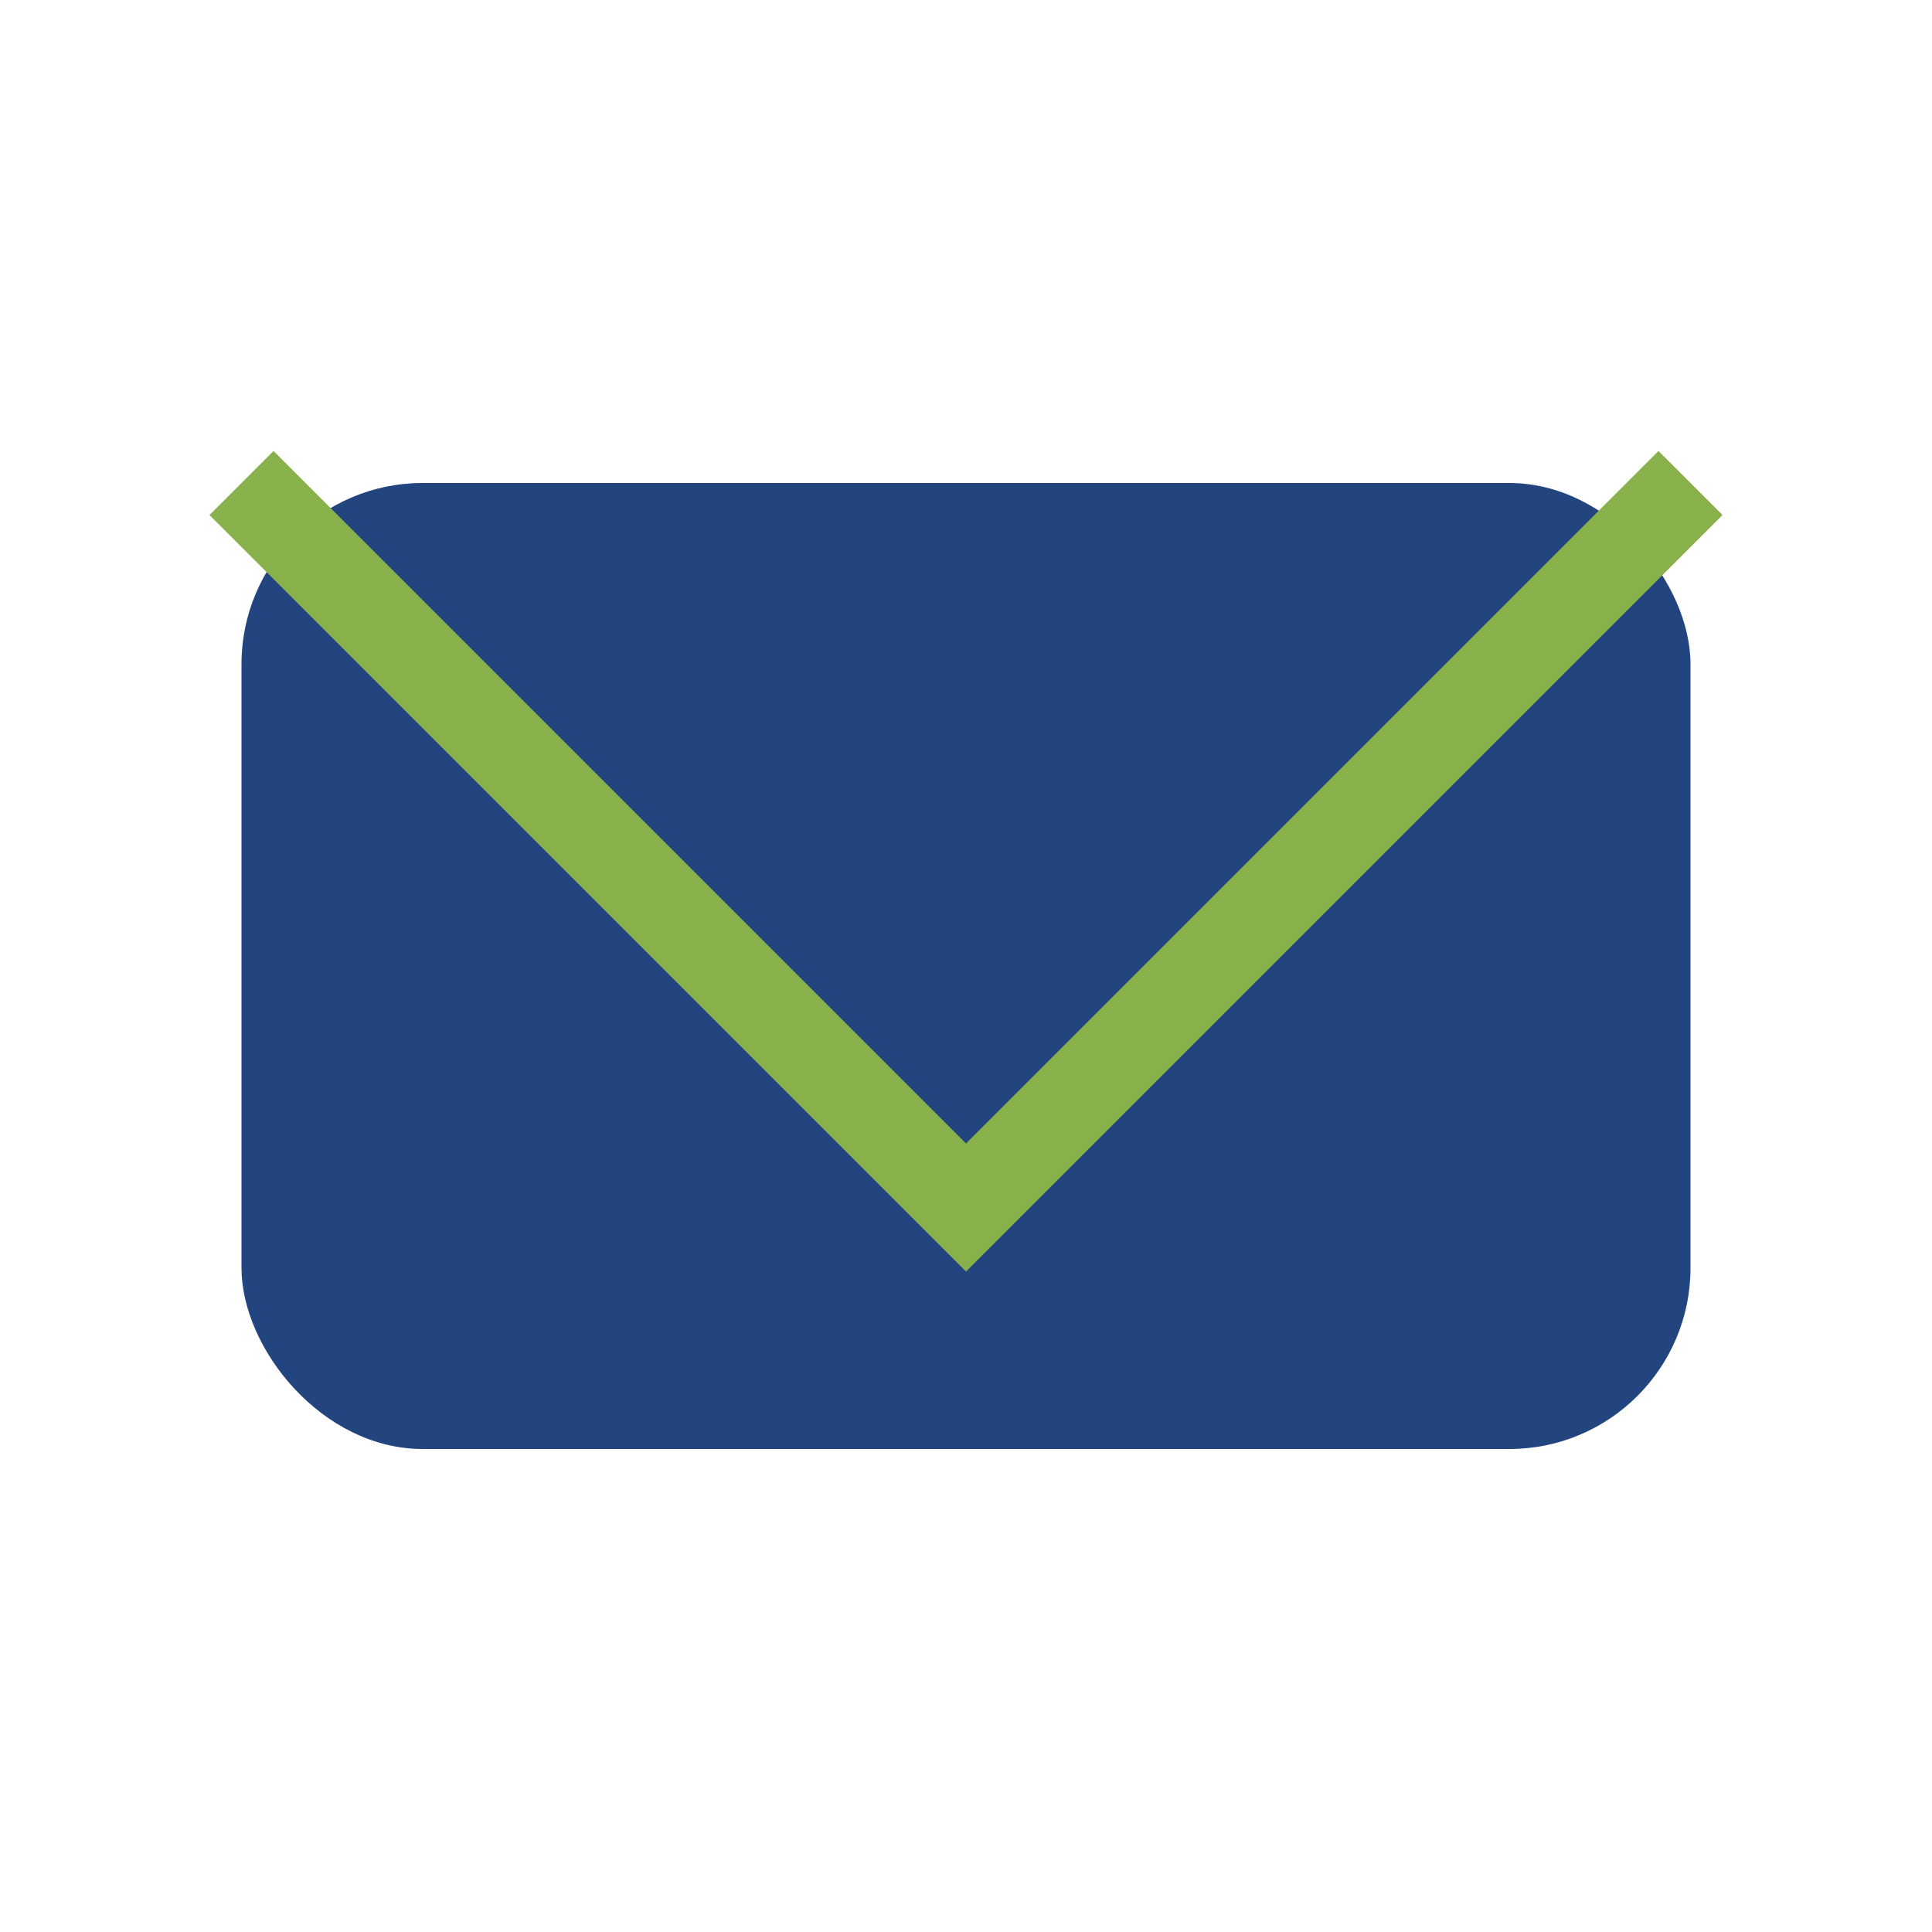
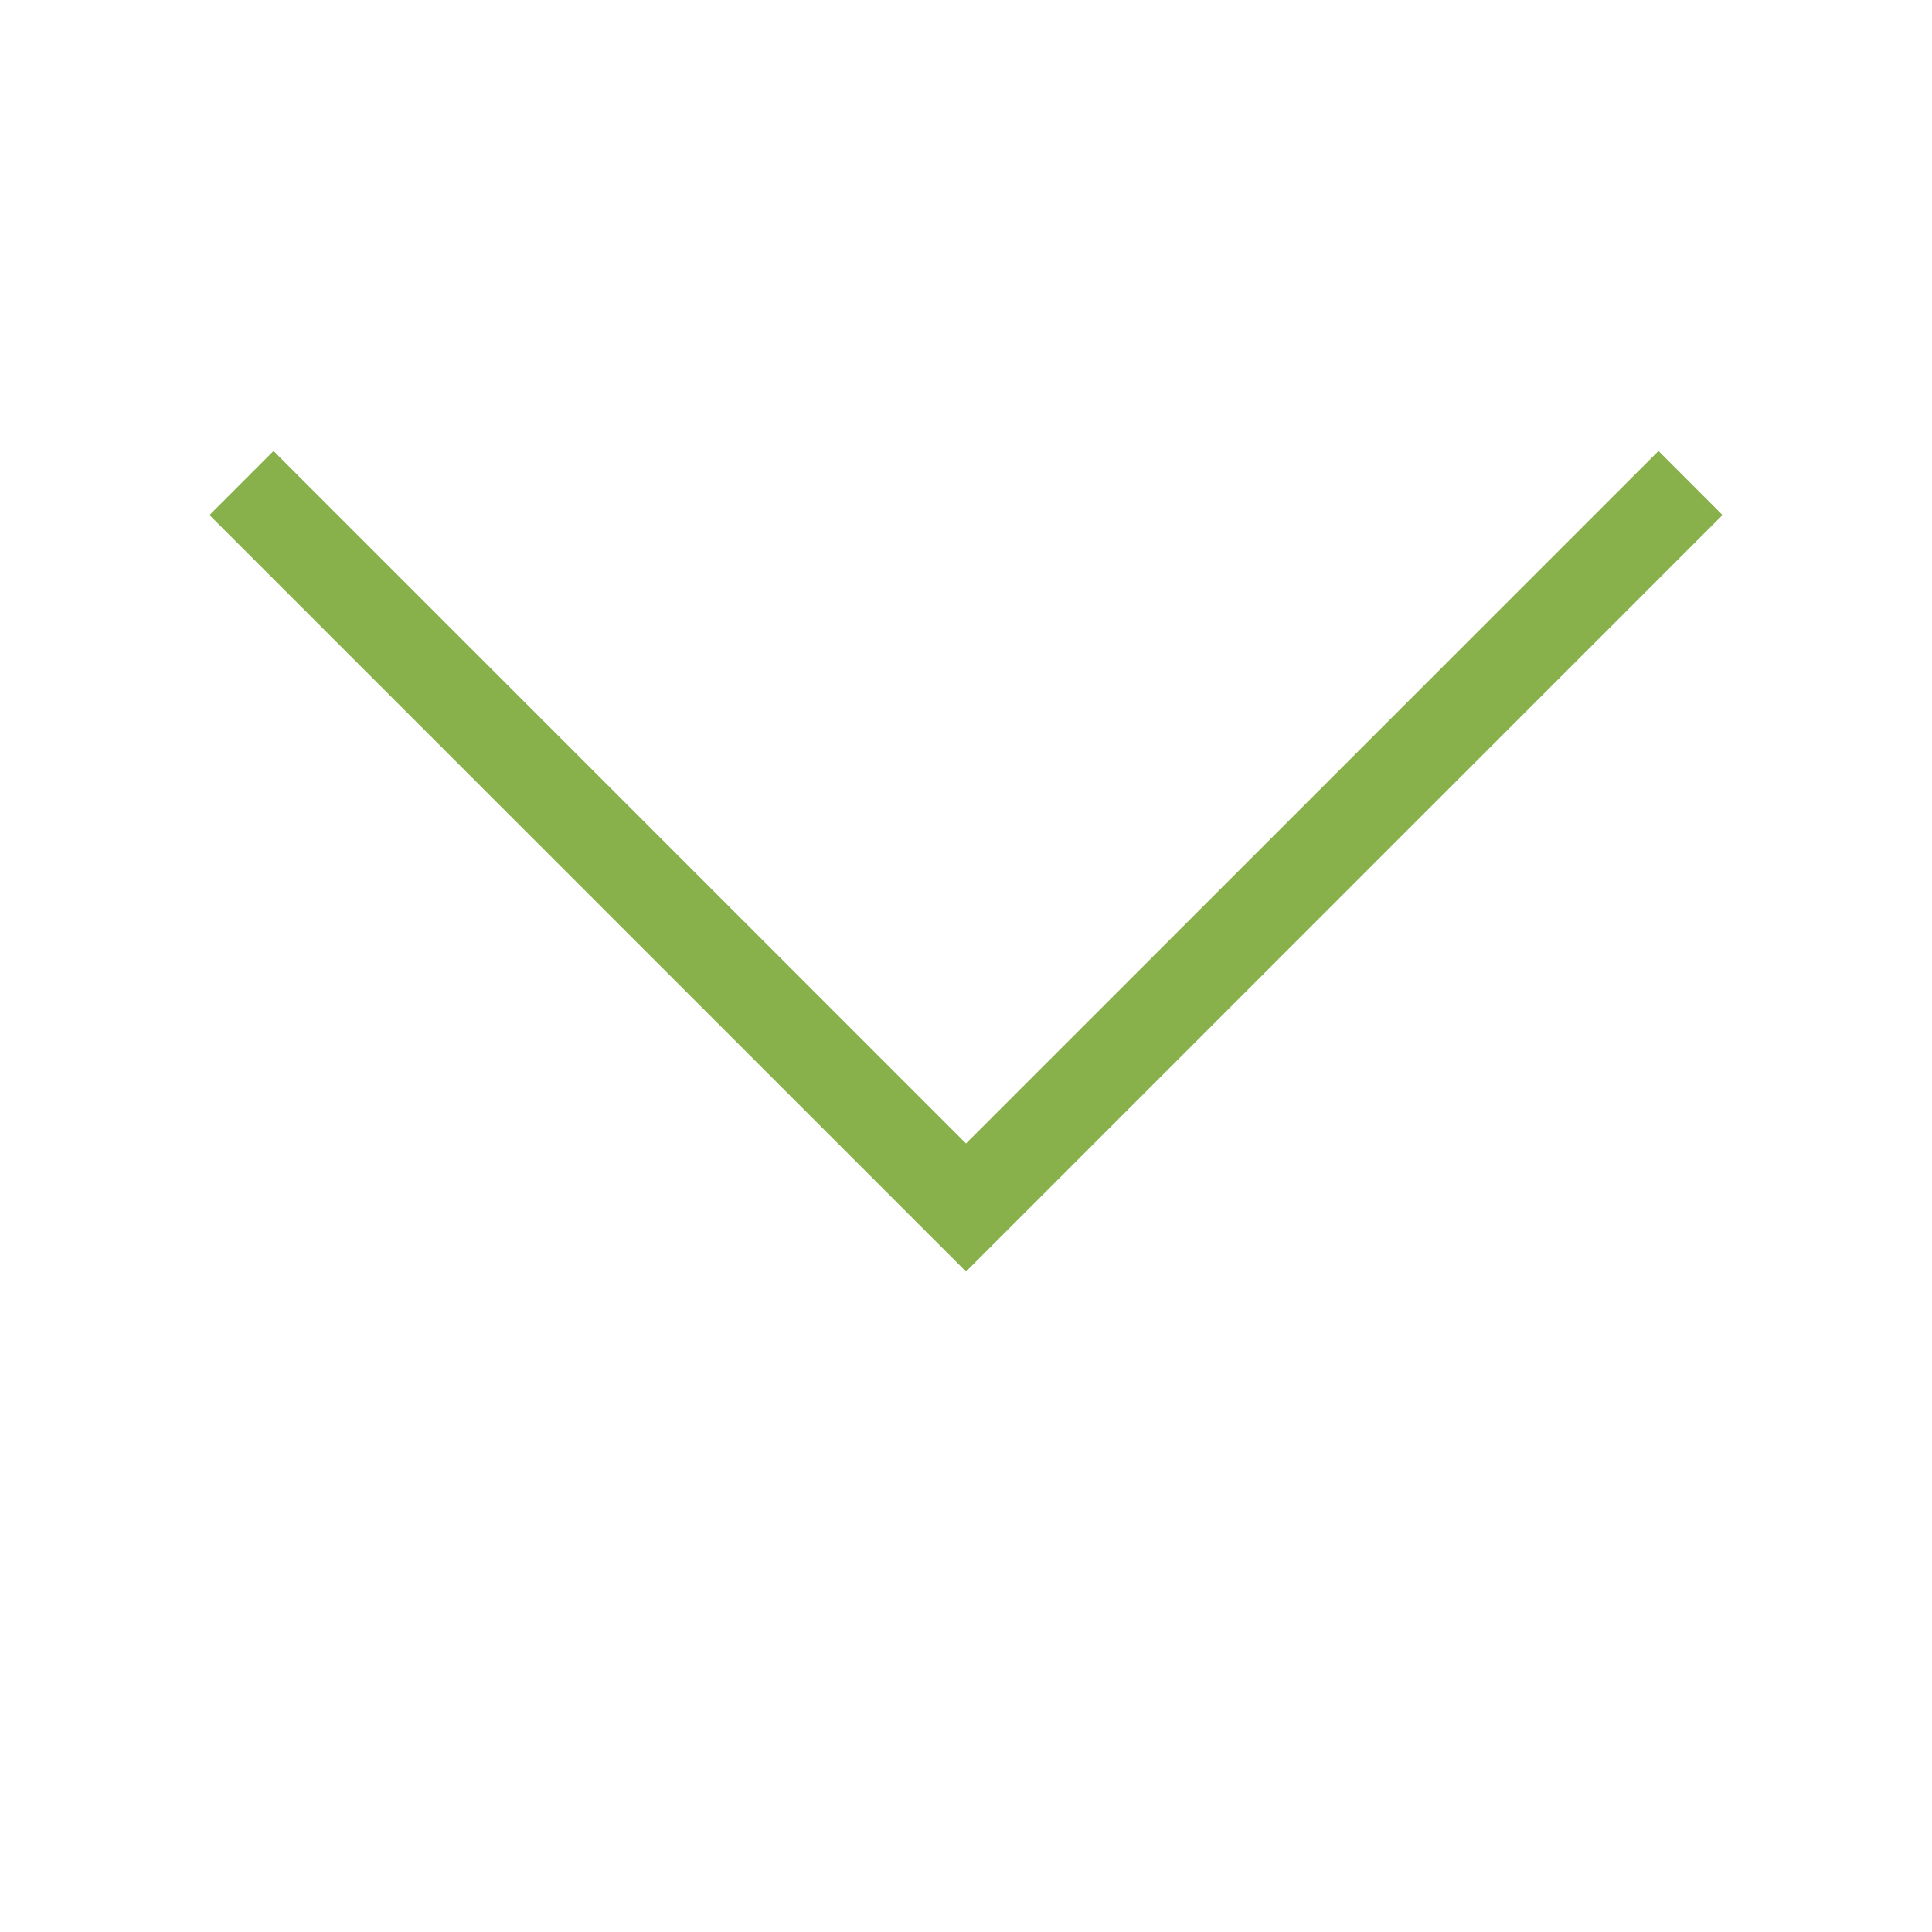
<svg xmlns="http://www.w3.org/2000/svg" width="32" height="32" viewBox="0 0 32 32">
-   <rect x="4" y="8" width="24" height="16" rx="3" fill="#22457F" />
  <polyline points="4,8 16,20 28,8" fill="none" stroke="#88B04B" stroke-width="1.5" />
</svg>